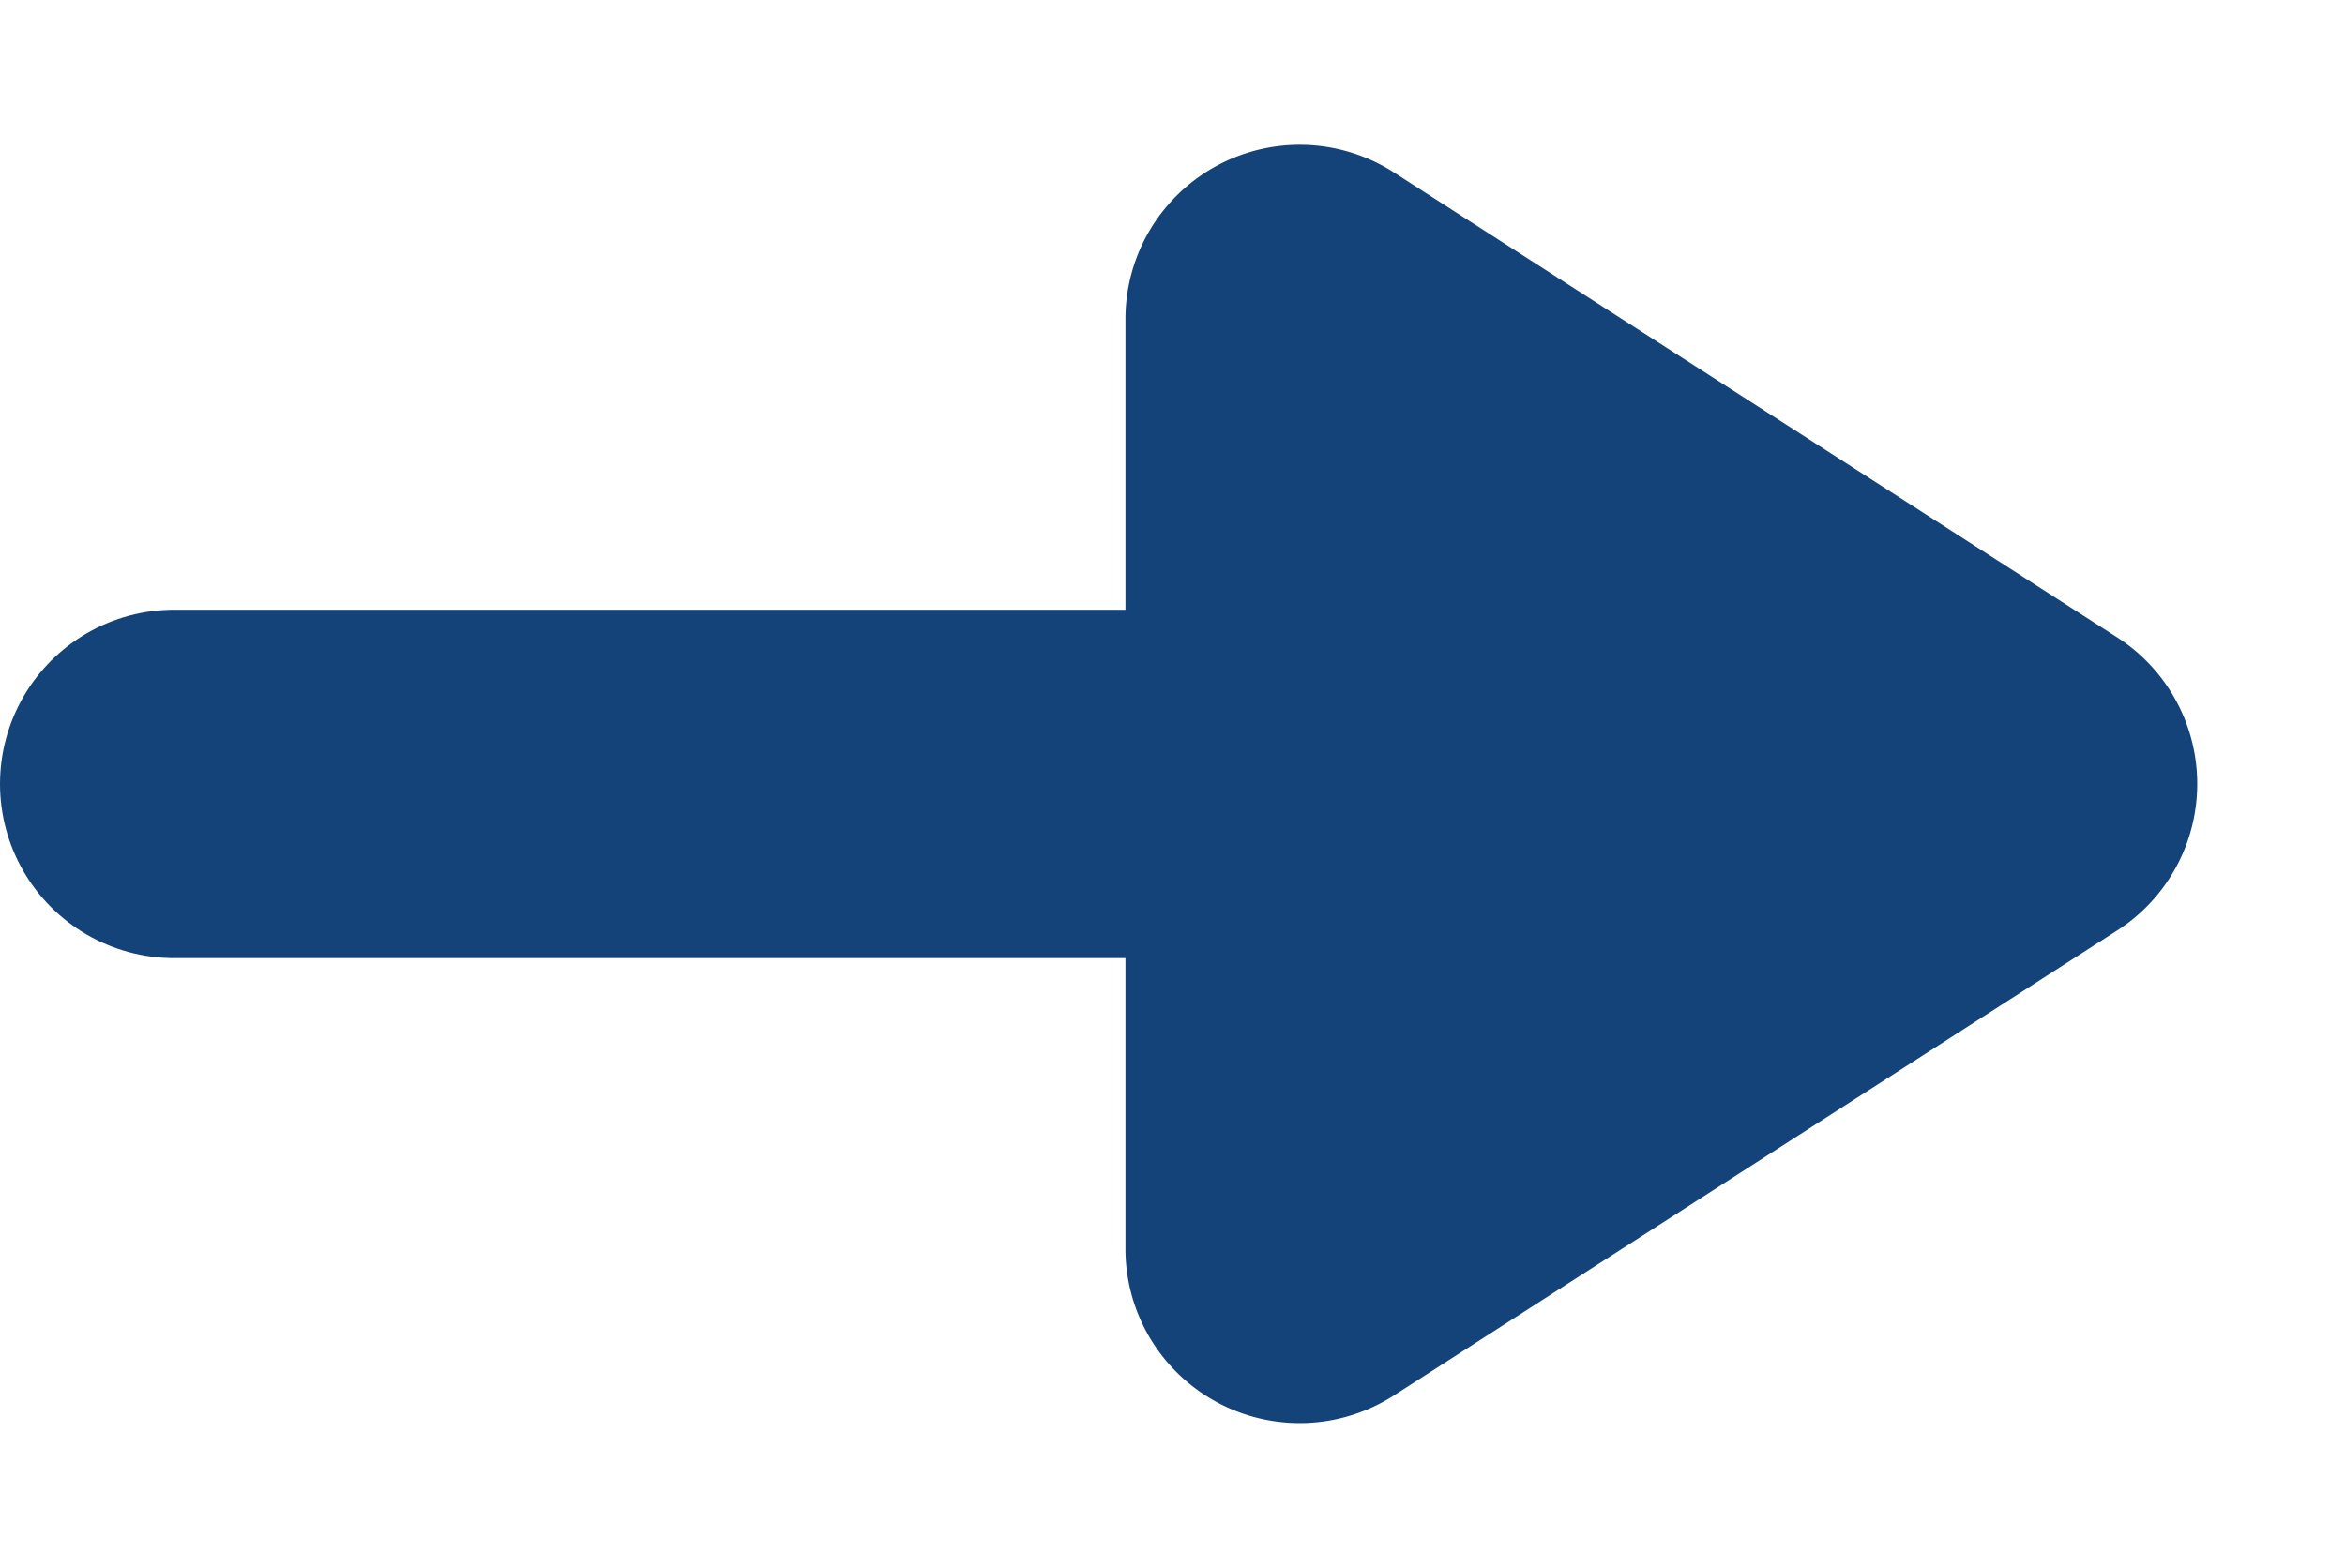
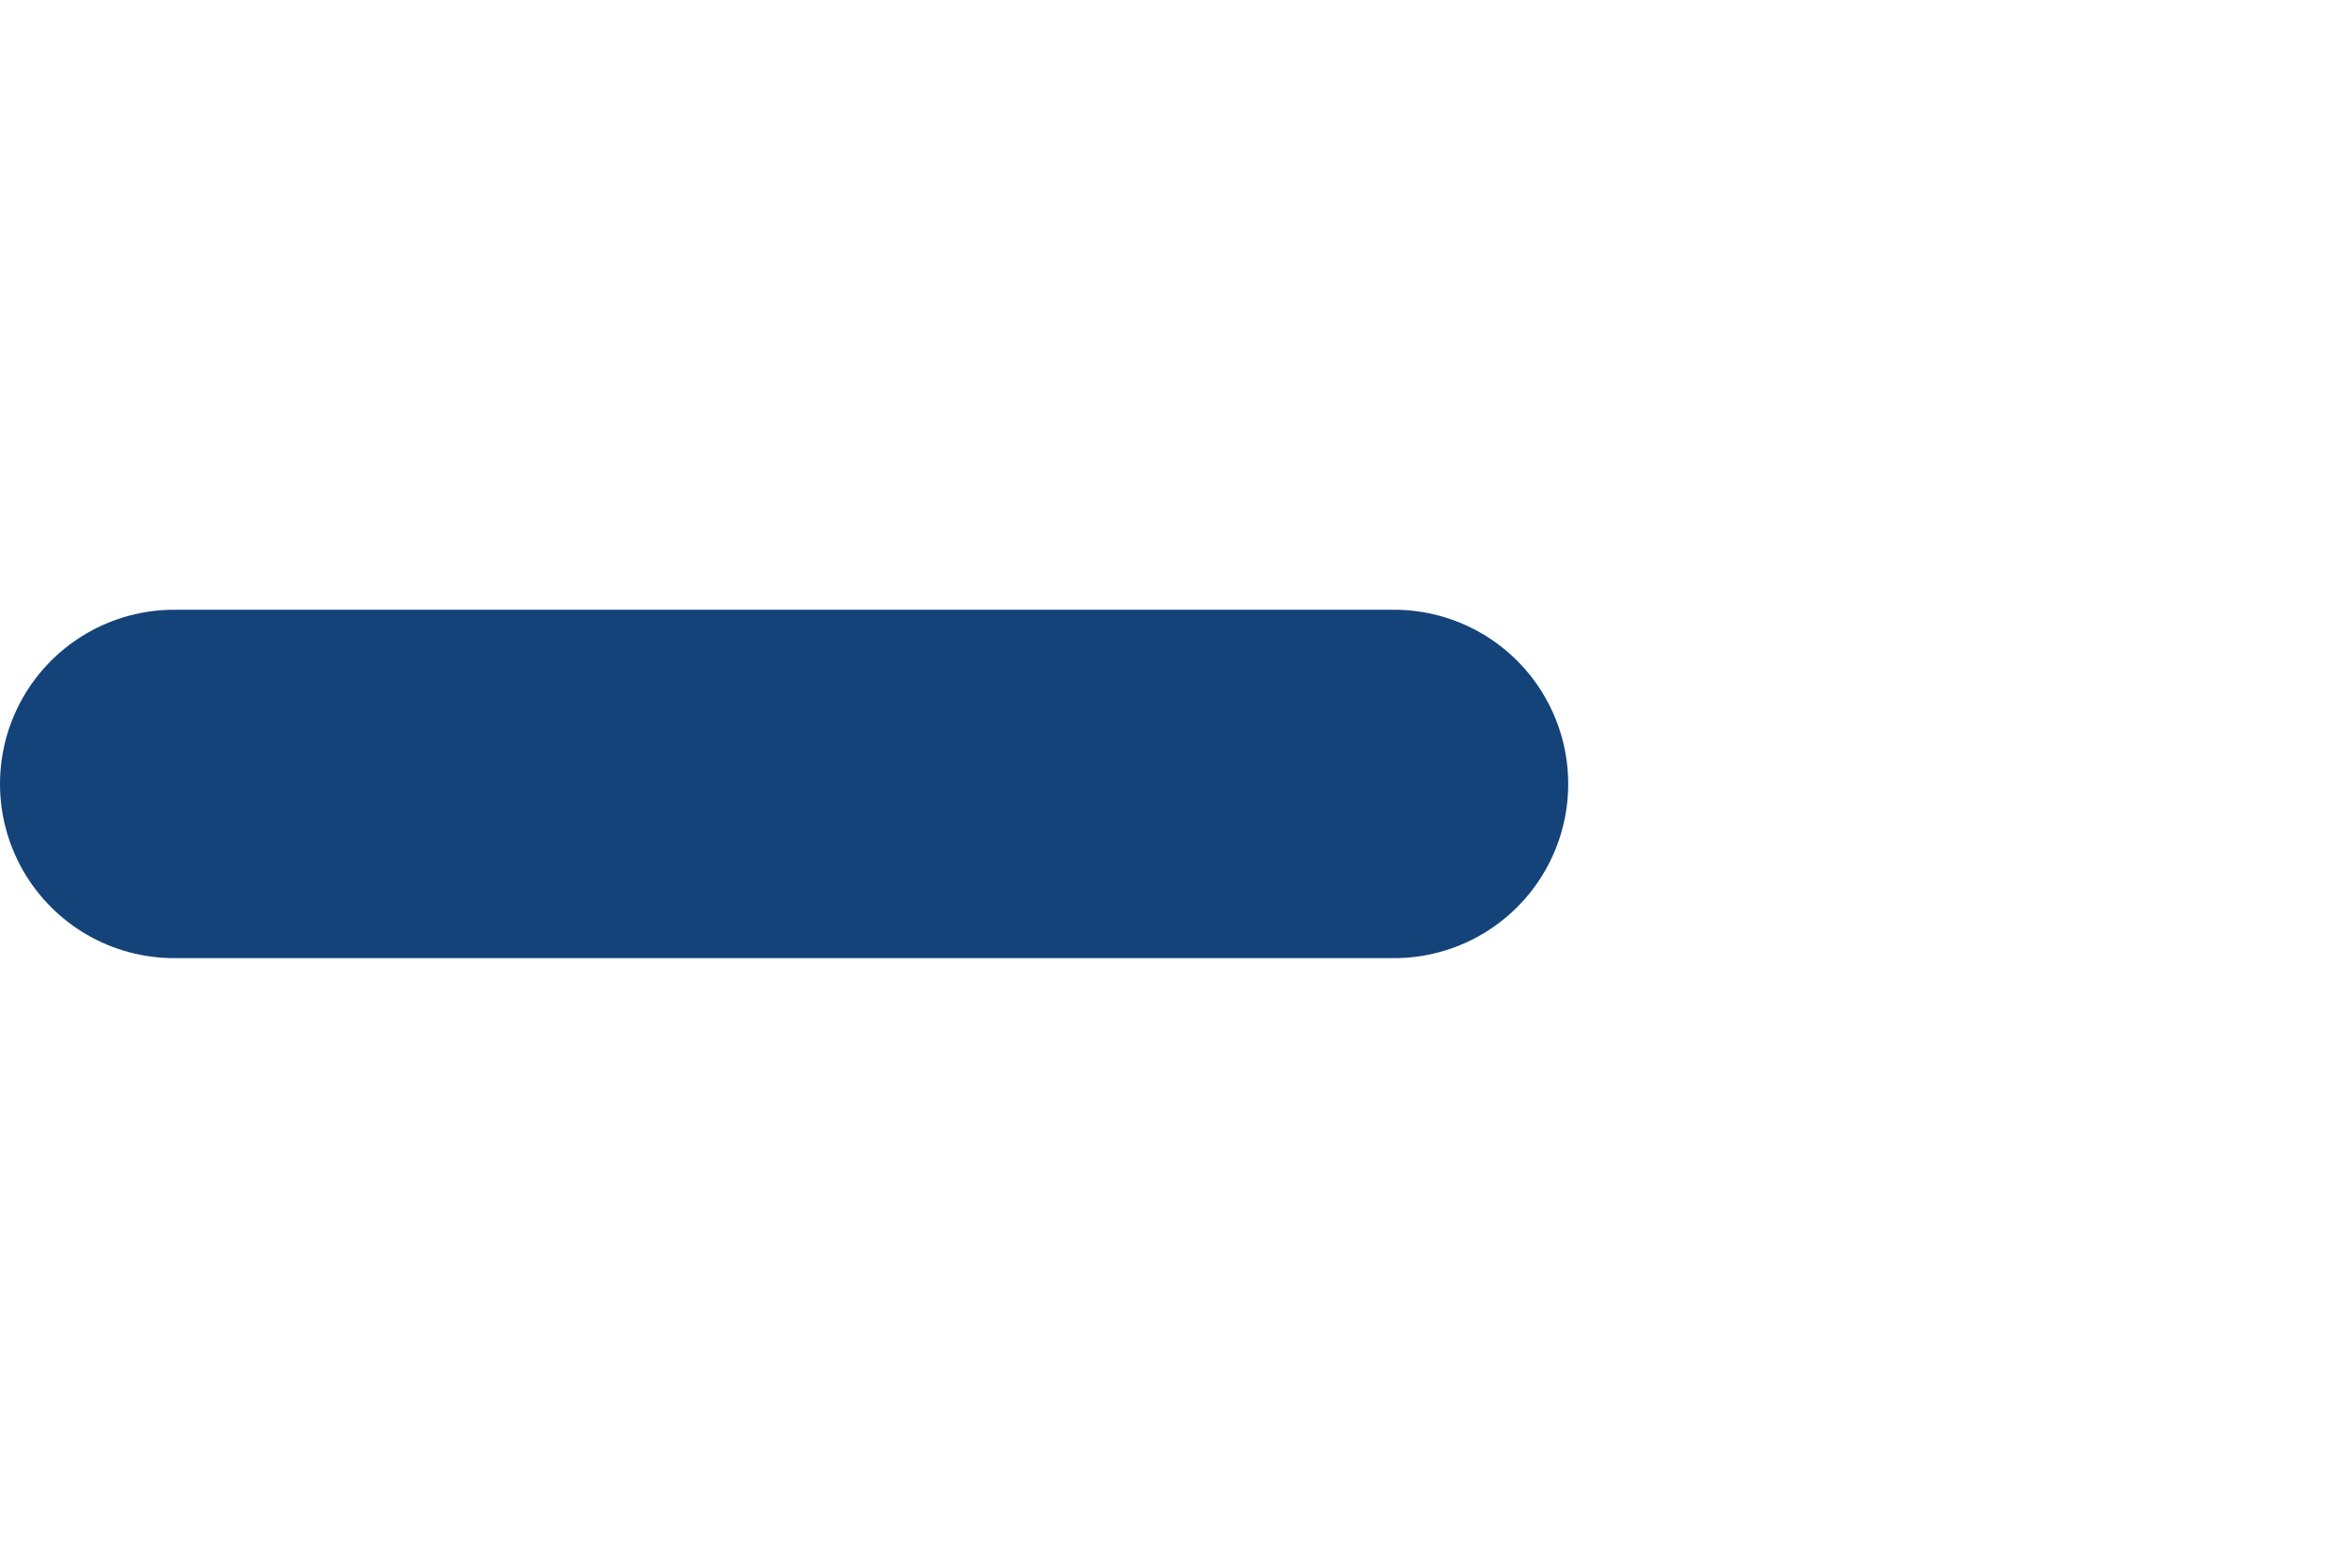
<svg xmlns="http://www.w3.org/2000/svg" width="13.458" height="9" viewBox="0 0 13.458 9">
  <g id="Group_272" data-name="Group 272" transform="translate(-666.958 1218) rotate(-90)">
-     <path id="Polygon_1" data-name="Polygon 1" d="M3.659,1.308a1,1,0,0,1,1.682,0L8.01,5.459A1,1,0,0,1,7.168,7H1.832A1,1,0,0,1,.99,5.459Z" transform="translate(1218 680.417) rotate(180)" fill="#14437a" />
    <line id="Line_124" data-name="Line 124" y1="7" transform="translate(1213.5 667.958)" fill="none" stroke="#14437a" stroke-linecap="round" stroke-width="2" />
  </g>
</svg>